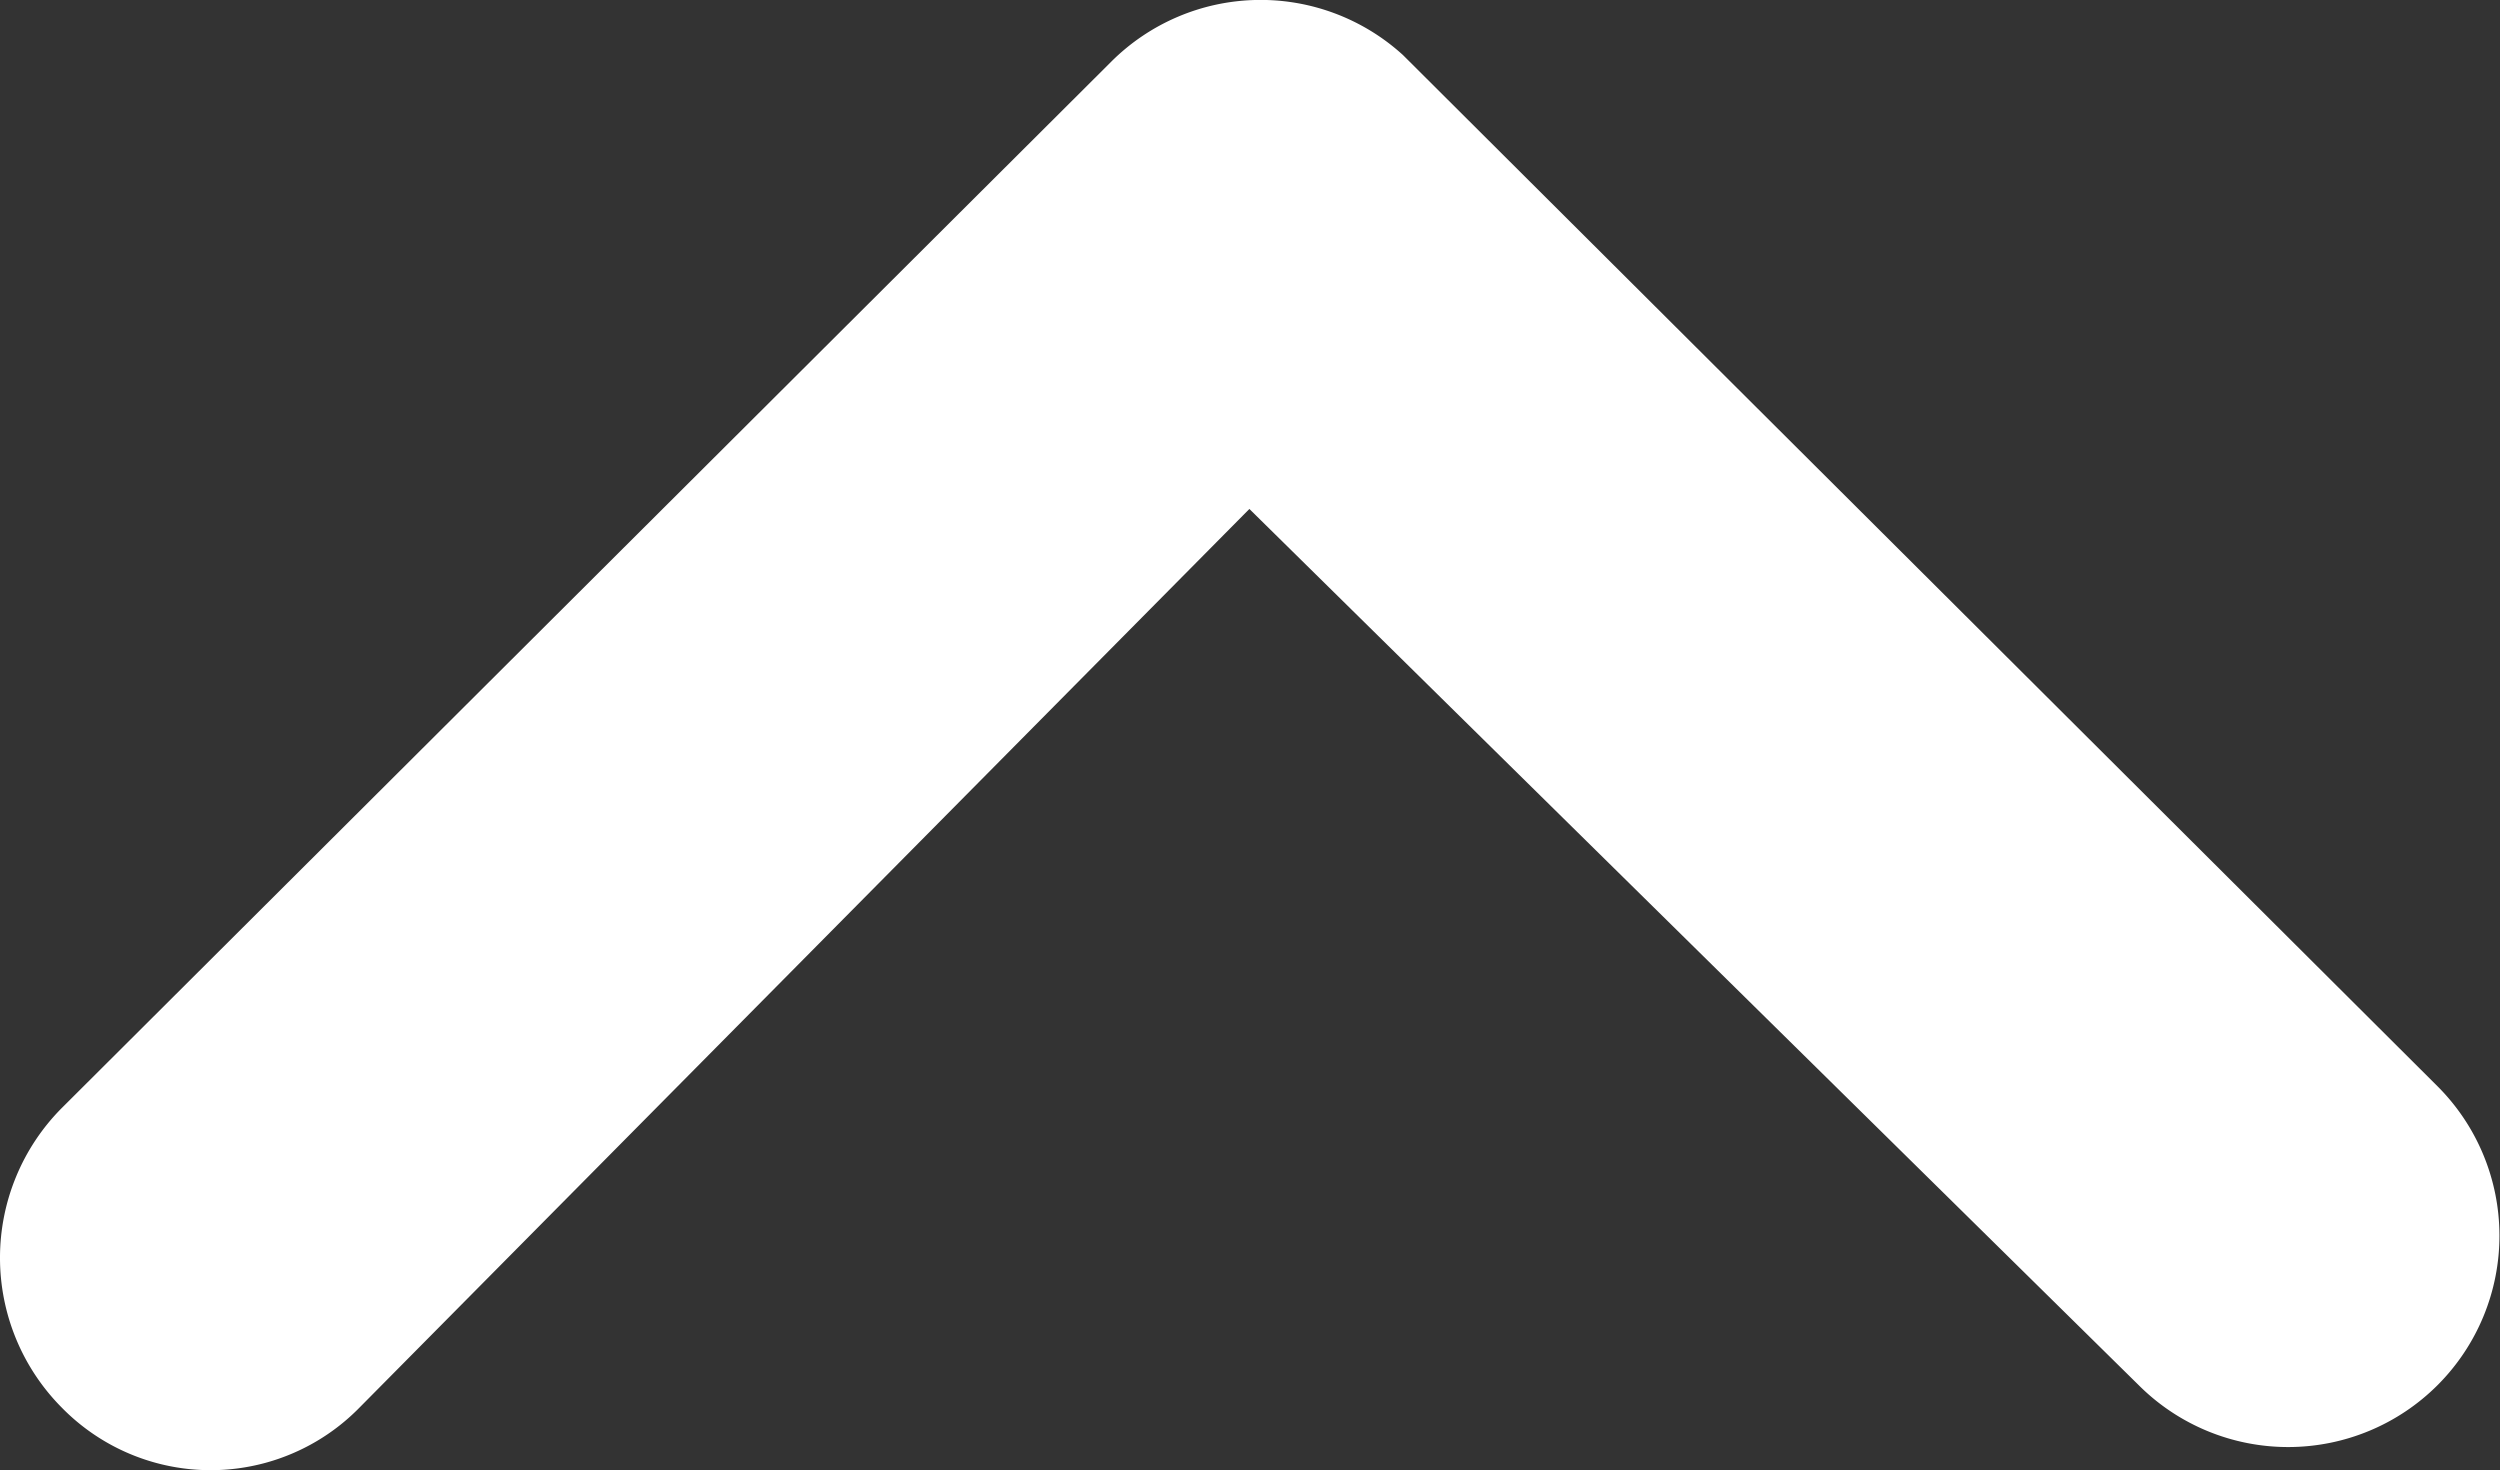
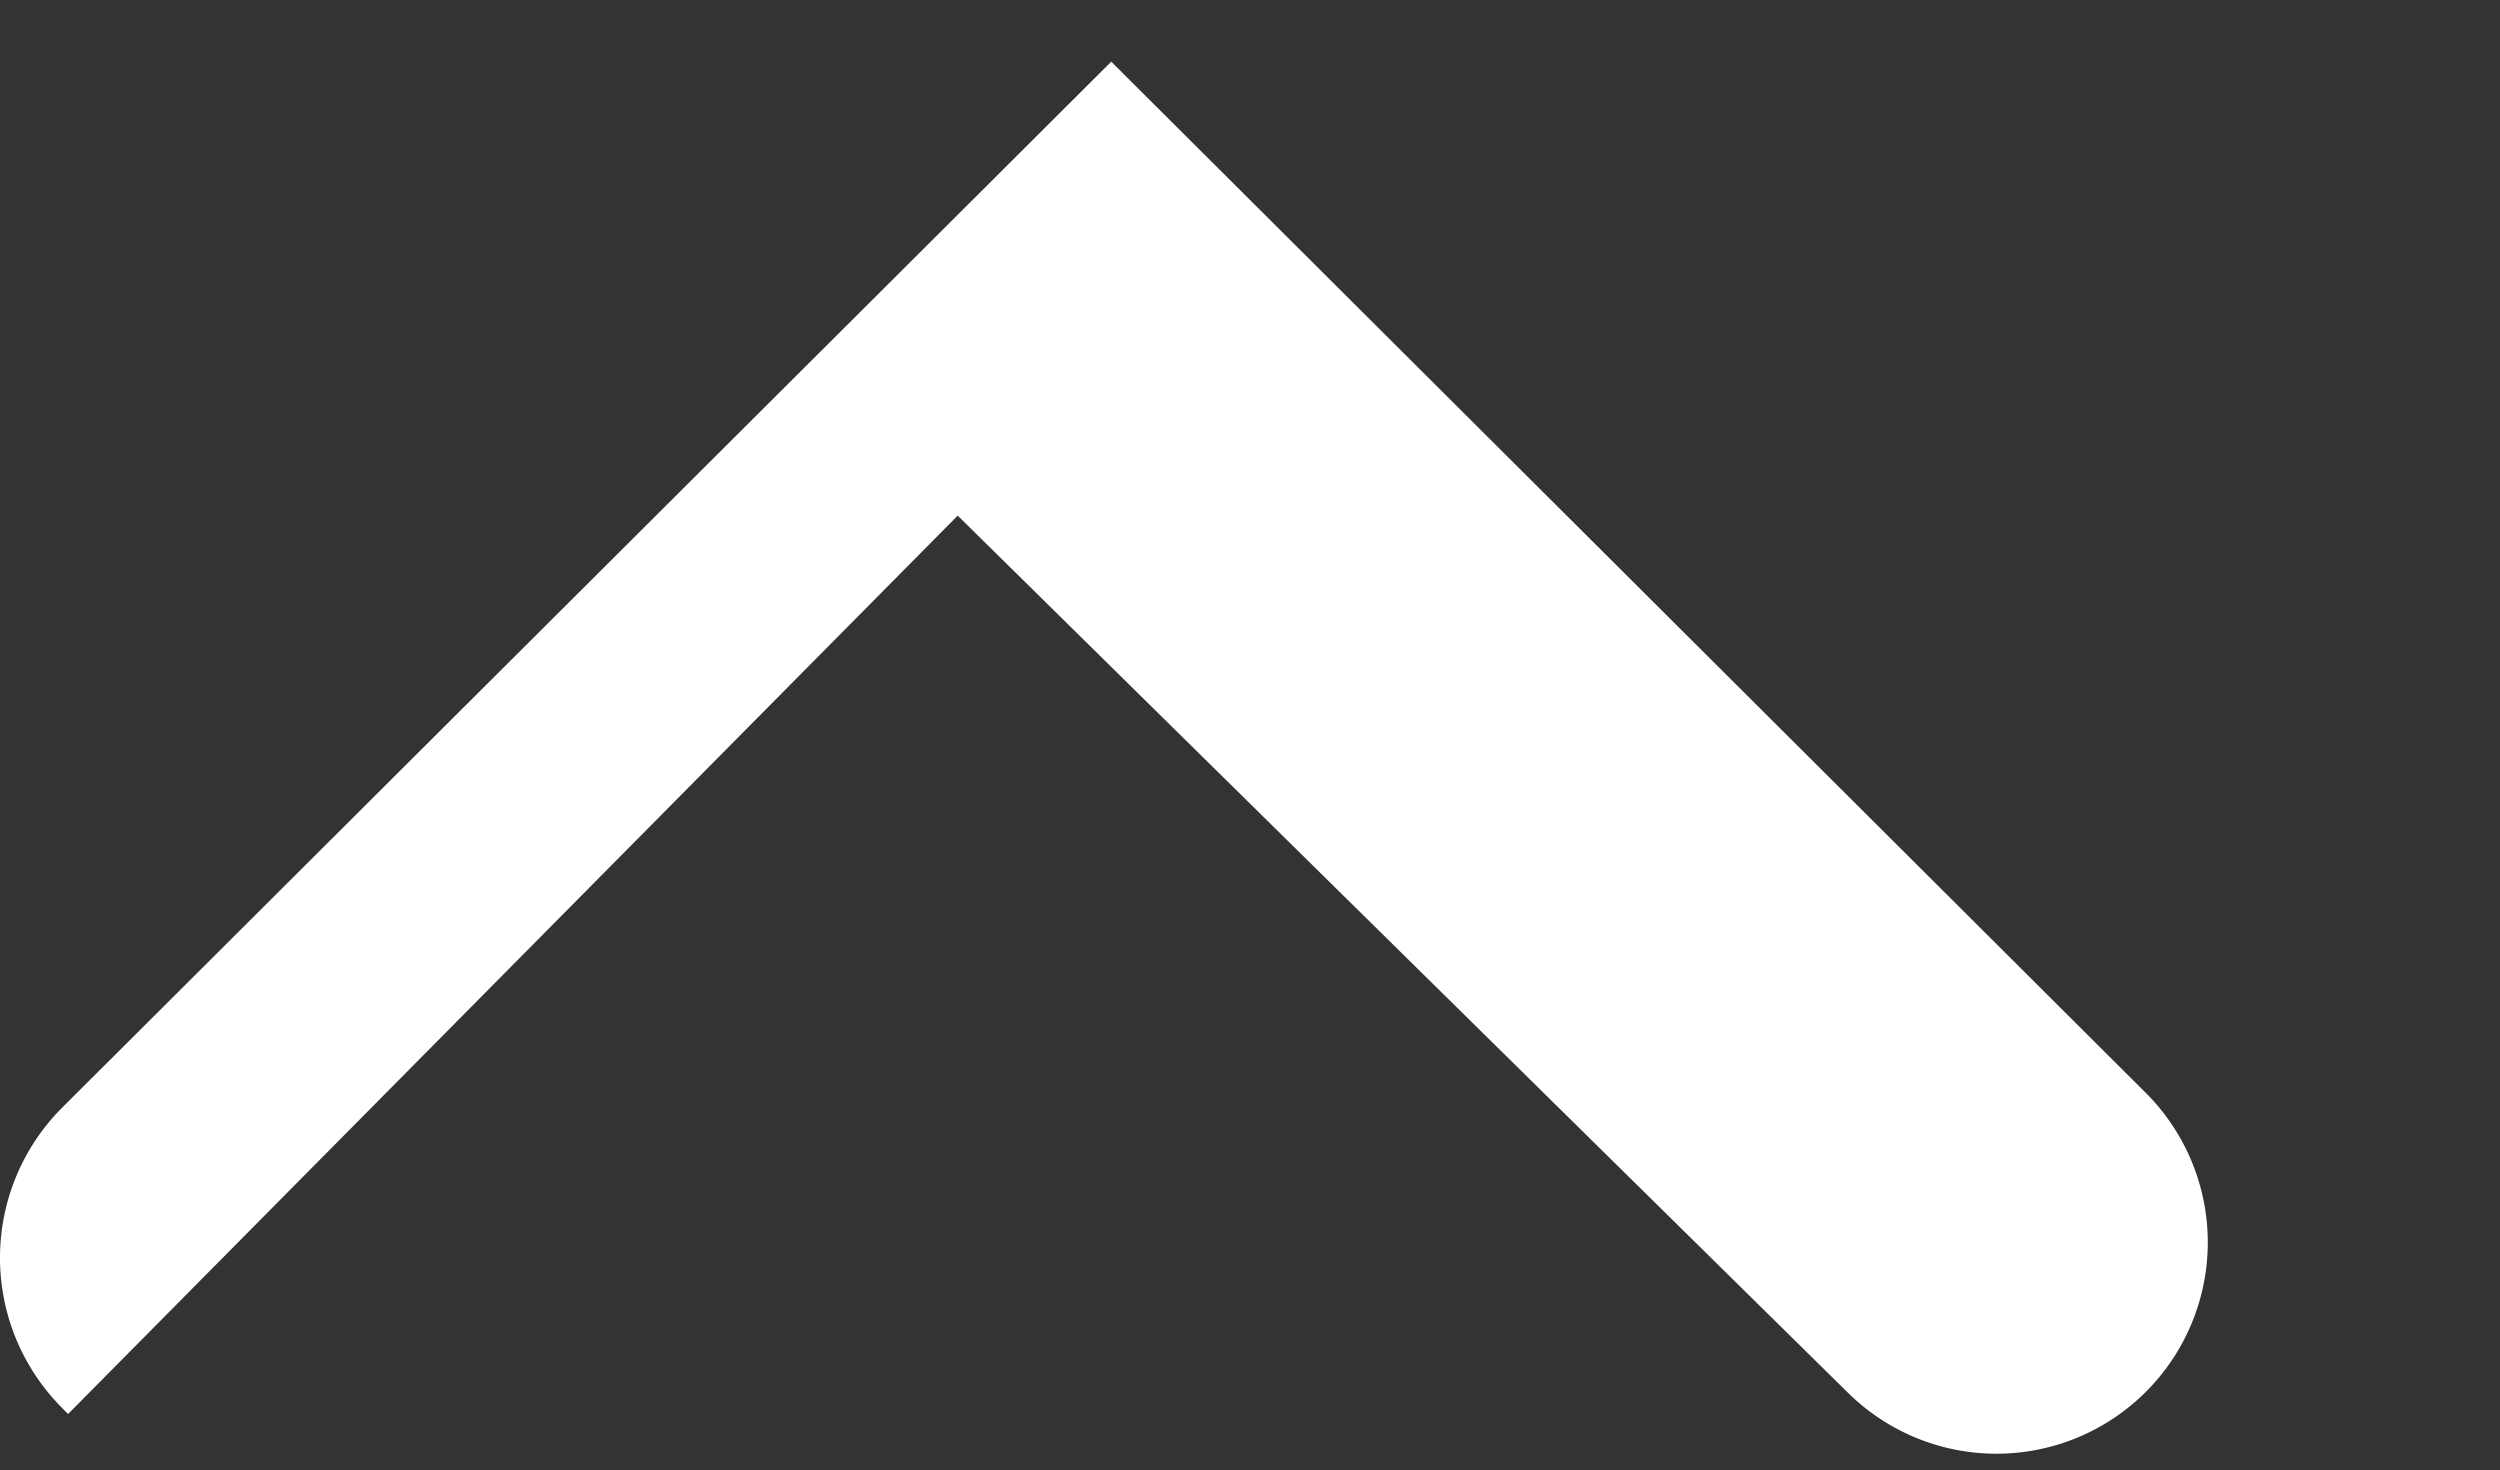
<svg xmlns="http://www.w3.org/2000/svg" width="12" height="7.056" viewBox="0 0 12 7.056">
  <rect x="0" y="0" width="12" height="7.056" fill="#333333" stroke="none" />
-   <path id="パス_42" data-name="パス 42" d="M14.714,10.279a1.02,1.02,0,0,1,1.437,0l5.023,5.038a1.015,1.015,0,0,1,.032,1.4l-4.949,4.965a1.014,1.014,0,1,1-1.437-1.432l4.207-4.27-4.312-4.27A1,1,0,0,1,14.714,10.279Z" transform="translate(-9.983 21.47) rotate(-90)" fill="#fff" />
+   <path id="パス_42" data-name="パス 42" d="M14.714,10.279a1.02,1.02,0,0,1,1.437,0l5.023,5.038l-4.949,4.965a1.014,1.014,0,1,1-1.437-1.432l4.207-4.27-4.312-4.27A1,1,0,0,1,14.714,10.279Z" transform="translate(-9.983 21.47) rotate(-90)" fill="#fff" />
</svg>